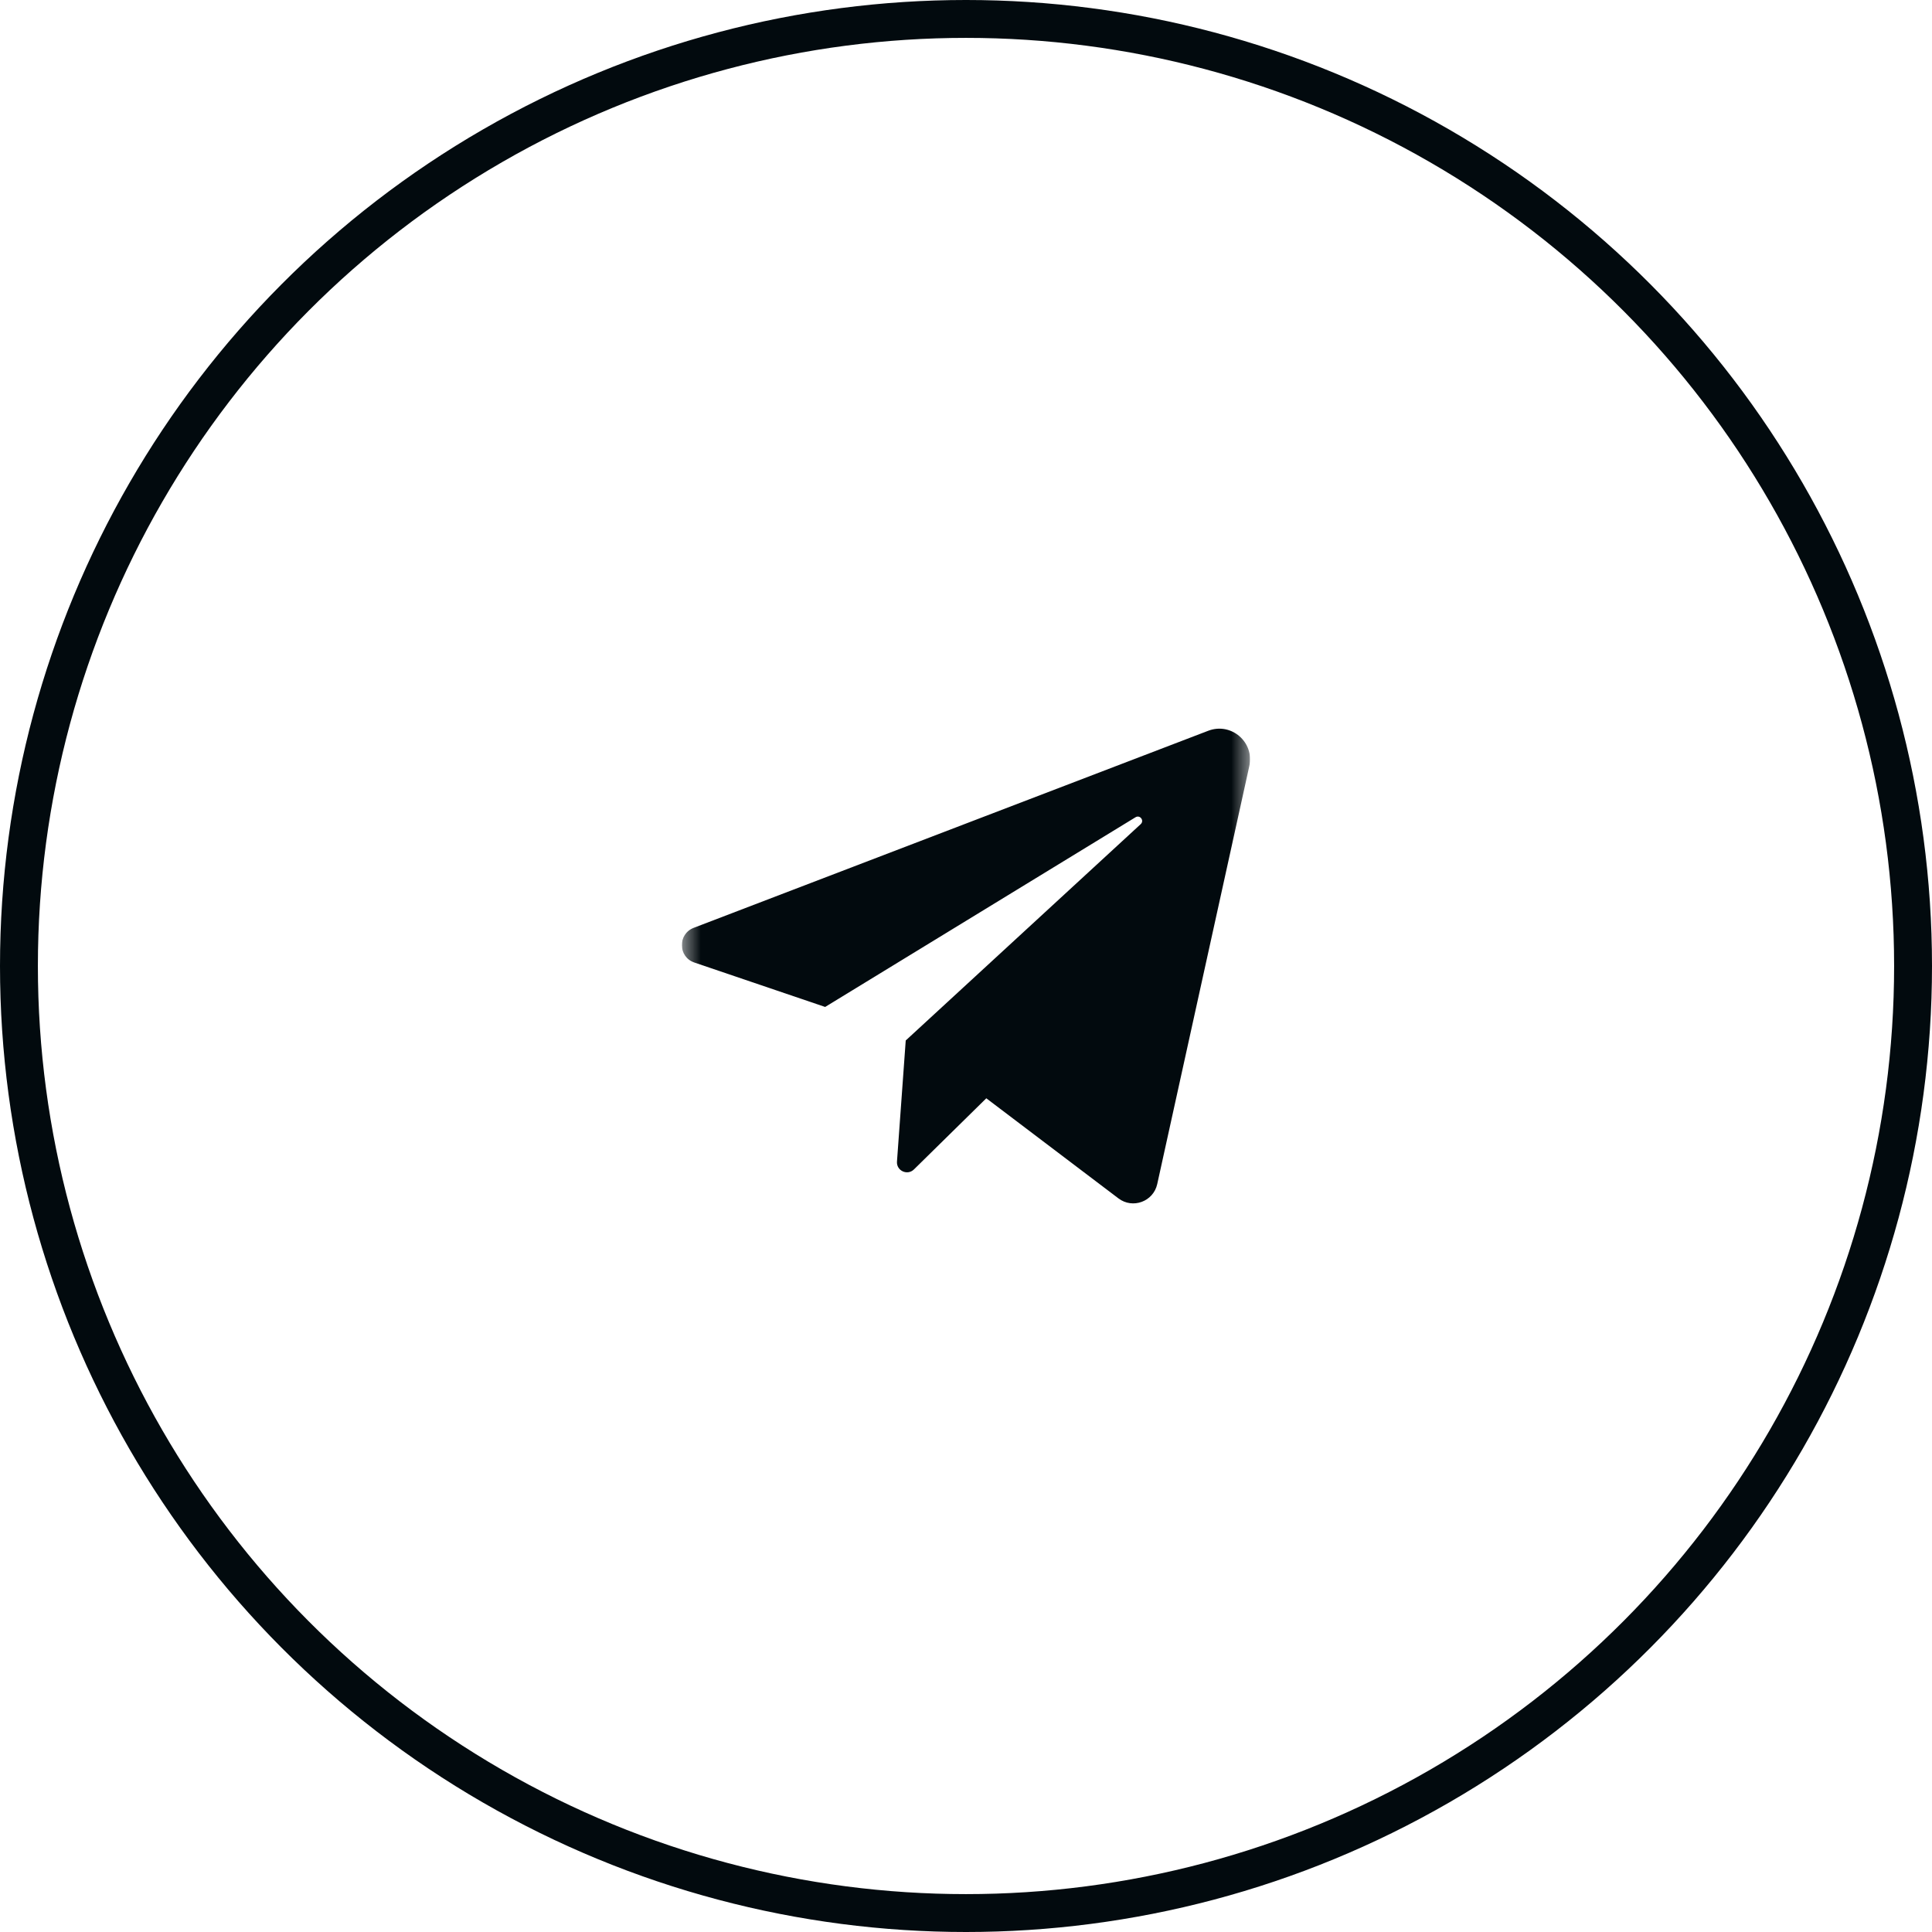
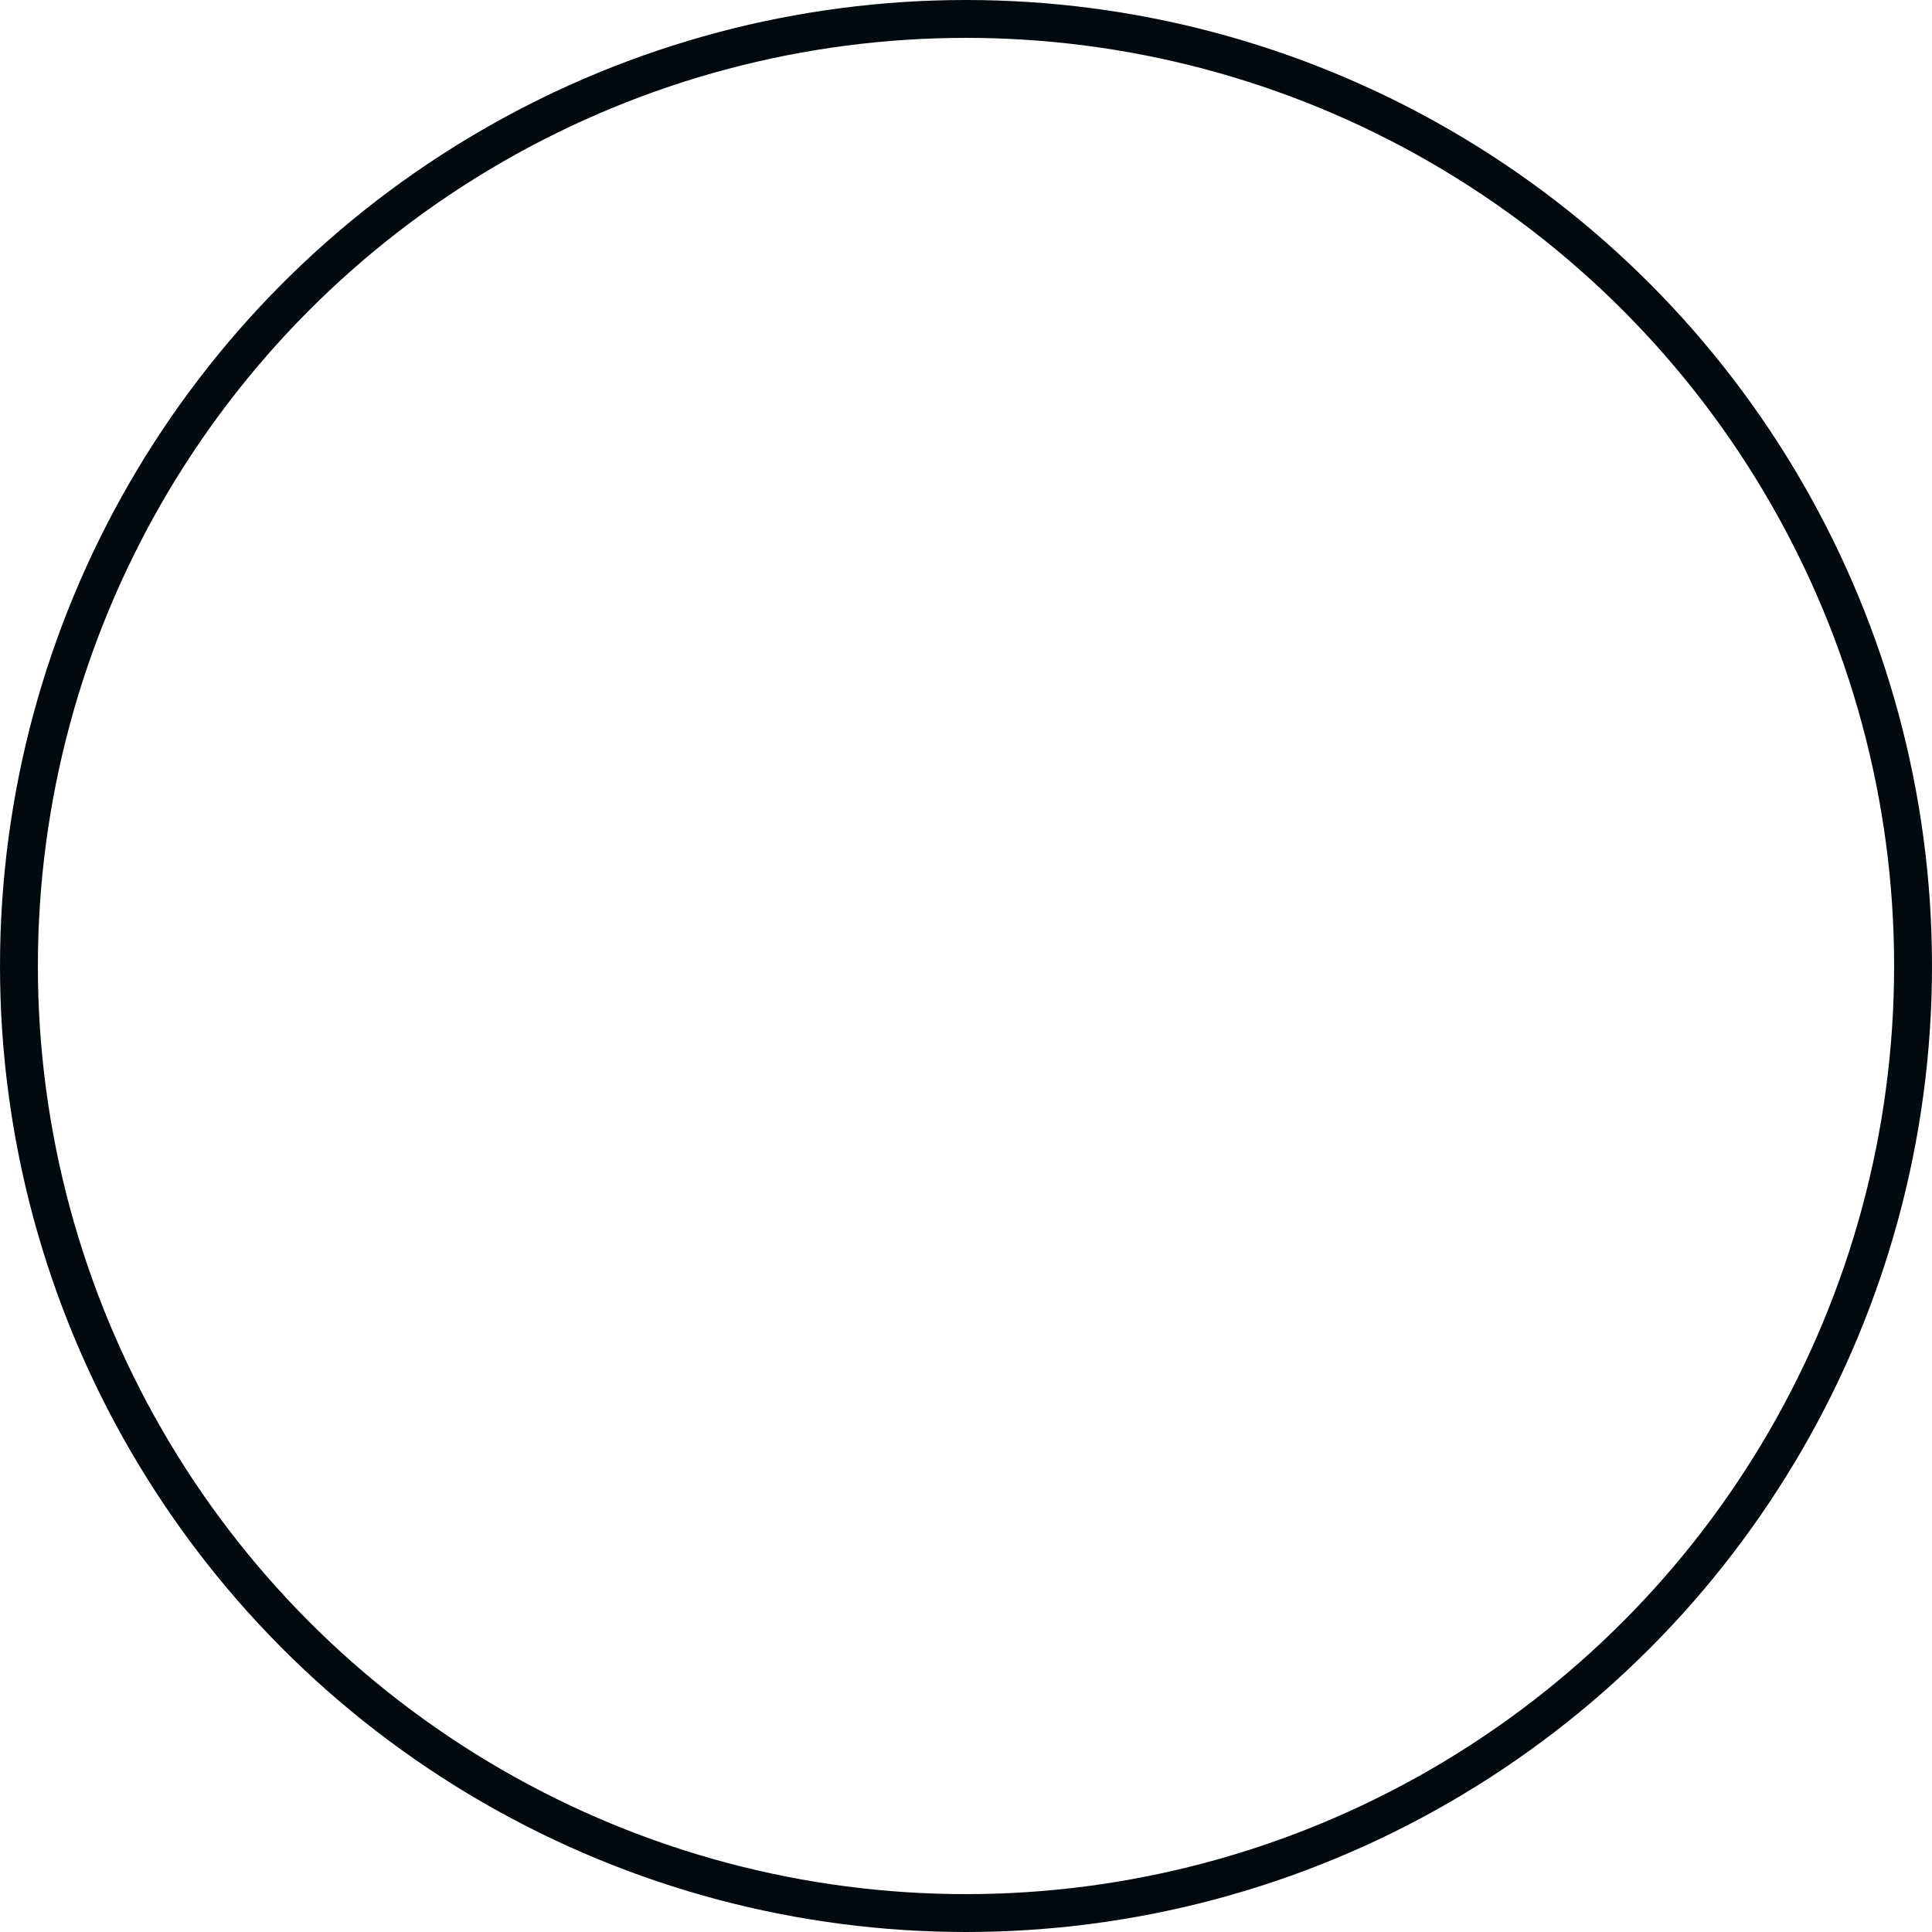
<svg xmlns="http://www.w3.org/2000/svg" width="51" height="51" viewBox="0 0 51 51" fill="none">
  <circle cx="25.5" cy="25.5" r="25" stroke="#020A0E" />
  <g clip-path="url(#clip0_3672_511)">
    <mask id="mask0_3672_511" style="mask-type:luminance" maskUnits="userSpaceOnUse" x="18" y="18" width="15" height="15">
-       <path d="M33 18H18V33H33V18Z" fill="white" />
-     </mask>
+       </mask>
    <g mask="url(#mask0_3672_511)">
      <path d="M18.331 25.409L21.782 26.581L29.974 21.574C30.094 21.501 30.214 21.662 30.111 21.756L23.909 27.466L23.678 30.662C23.66 30.905 23.953 31.04 24.126 30.87L26.036 28.992L29.525 31.635C29.9 31.919 30.445 31.72 30.548 31.257L32.979 20.221C33.117 19.591 32.502 19.061 31.898 19.289L18.313 24.492C17.886 24.656 17.897 25.263 18.331 25.409Z" fill="#020A0E" />
    </g>
  </g>
  <defs>
    <clipPath id="clip0_3672_511">
-       <rect width="15" height="15" fill="white" transform="translate(18 18)" />
-     </clipPath>
+       </clipPath>
  </defs>
</svg>